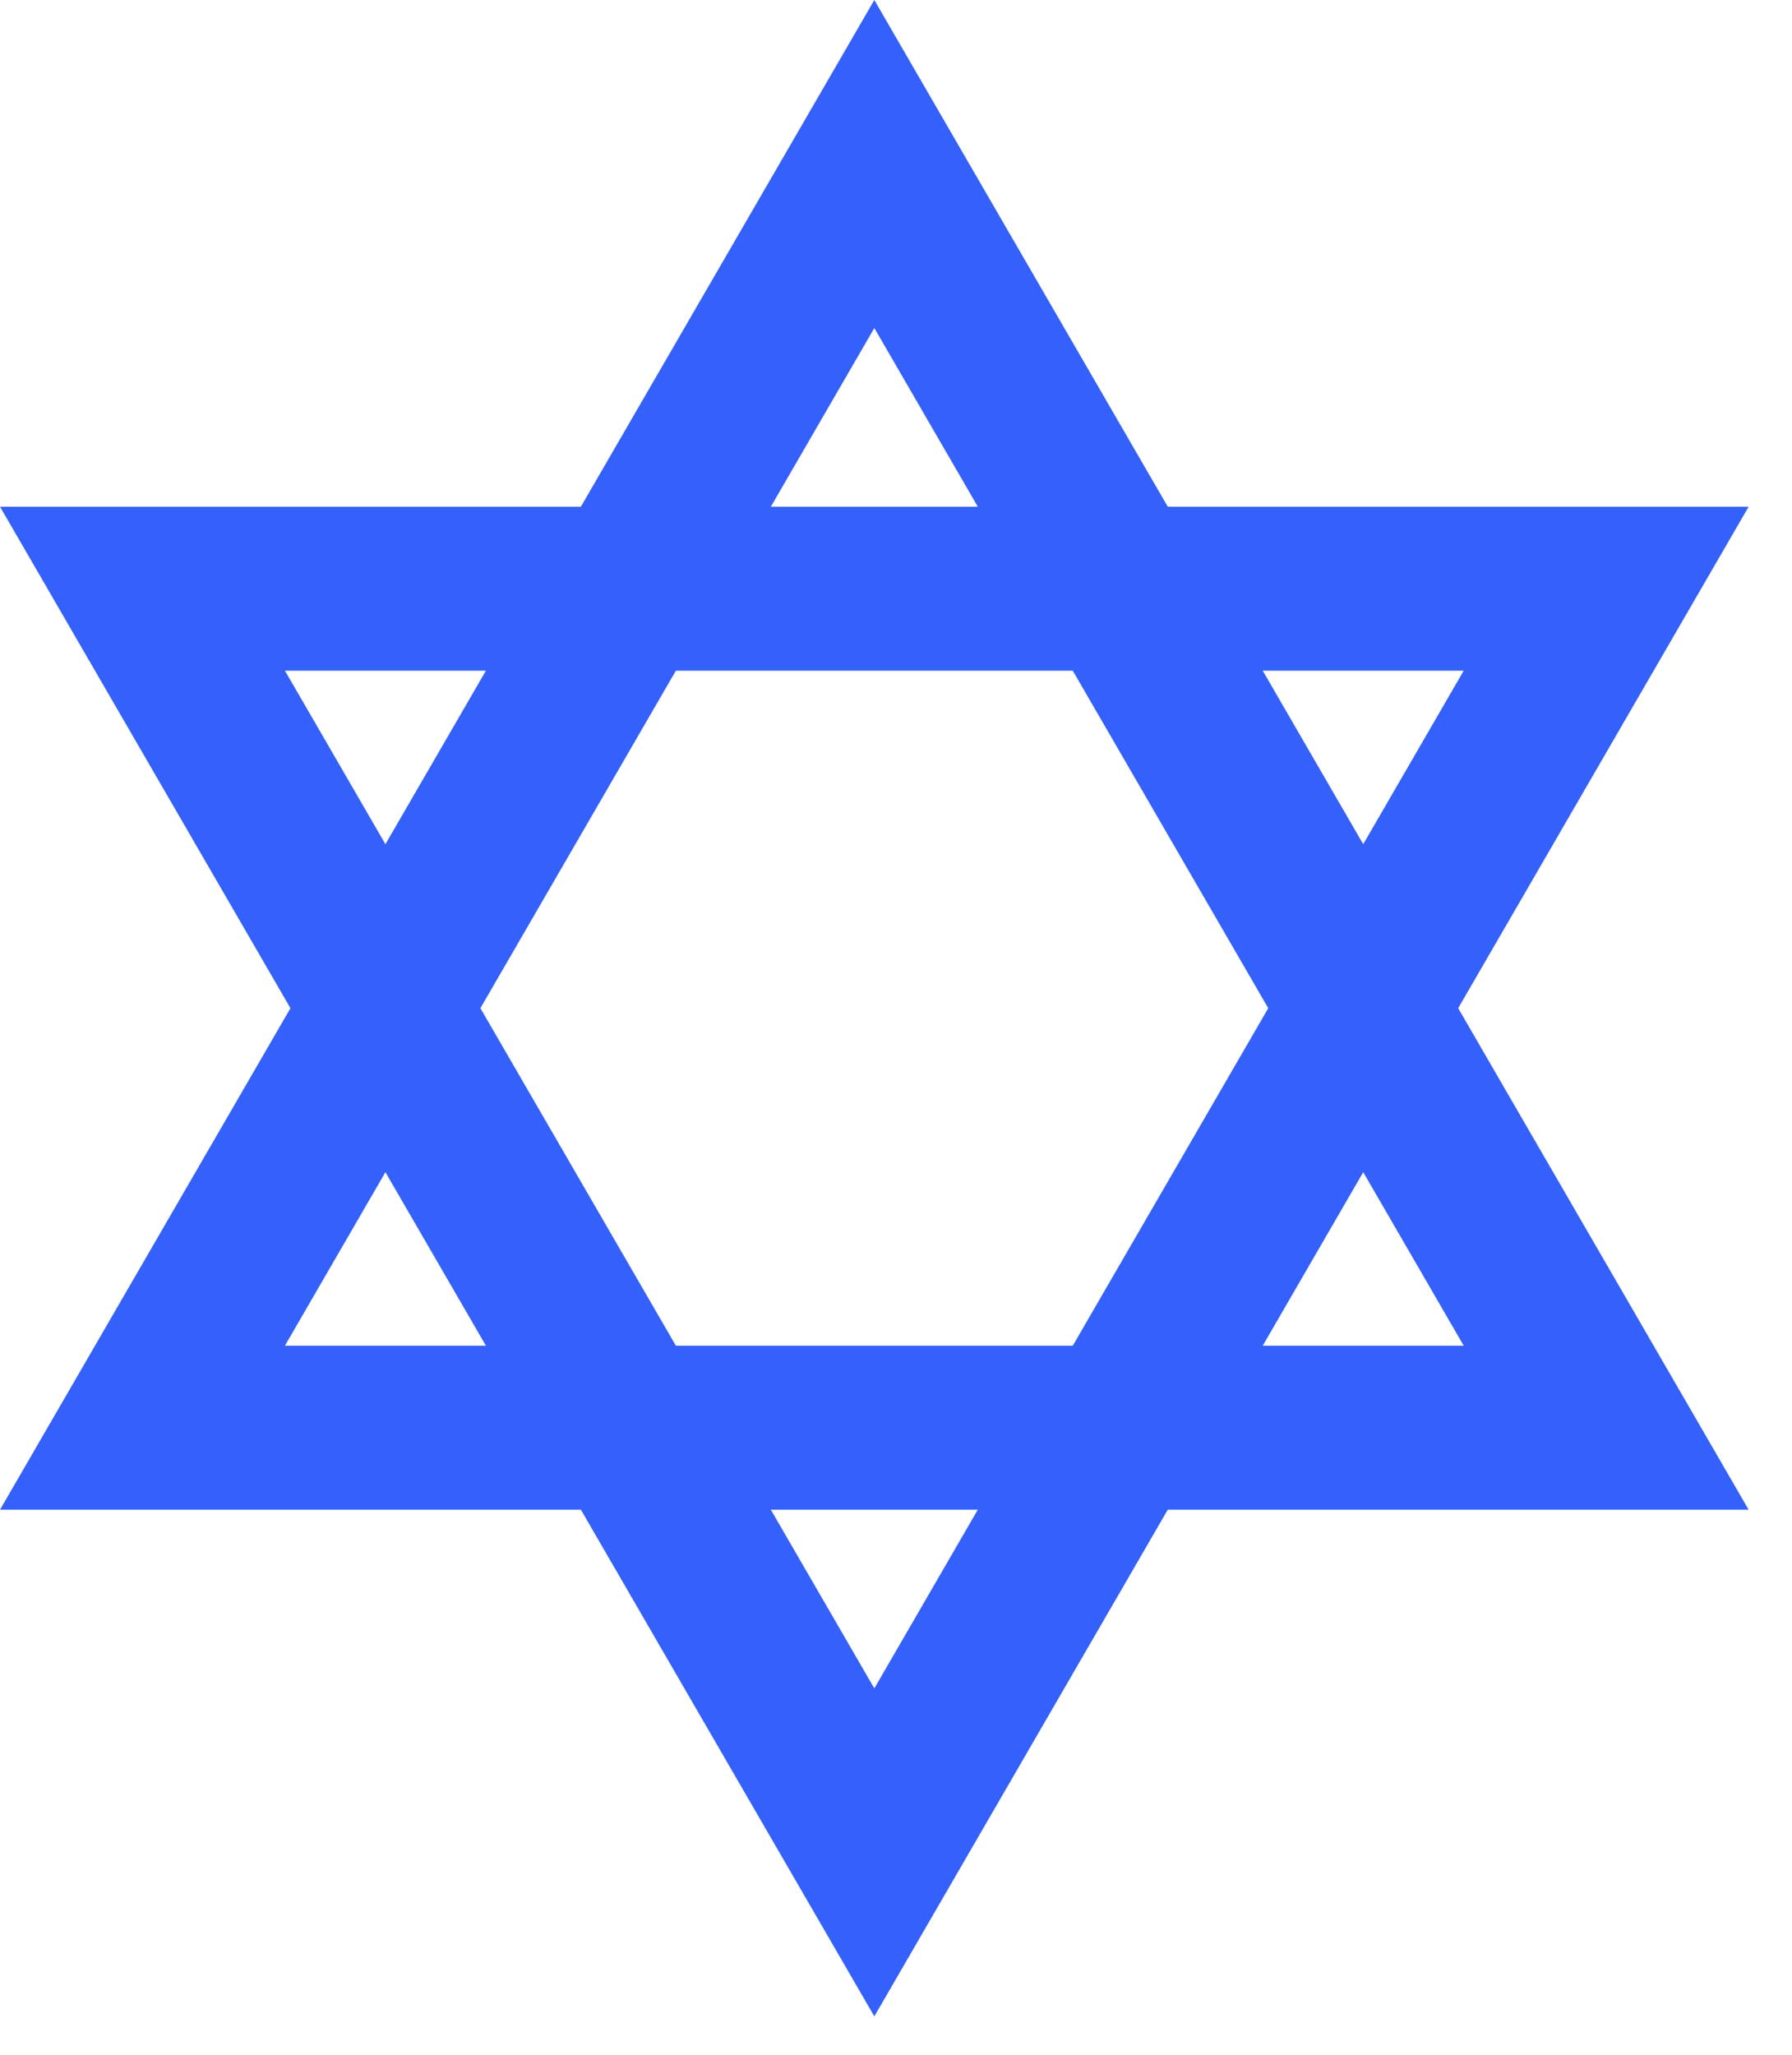
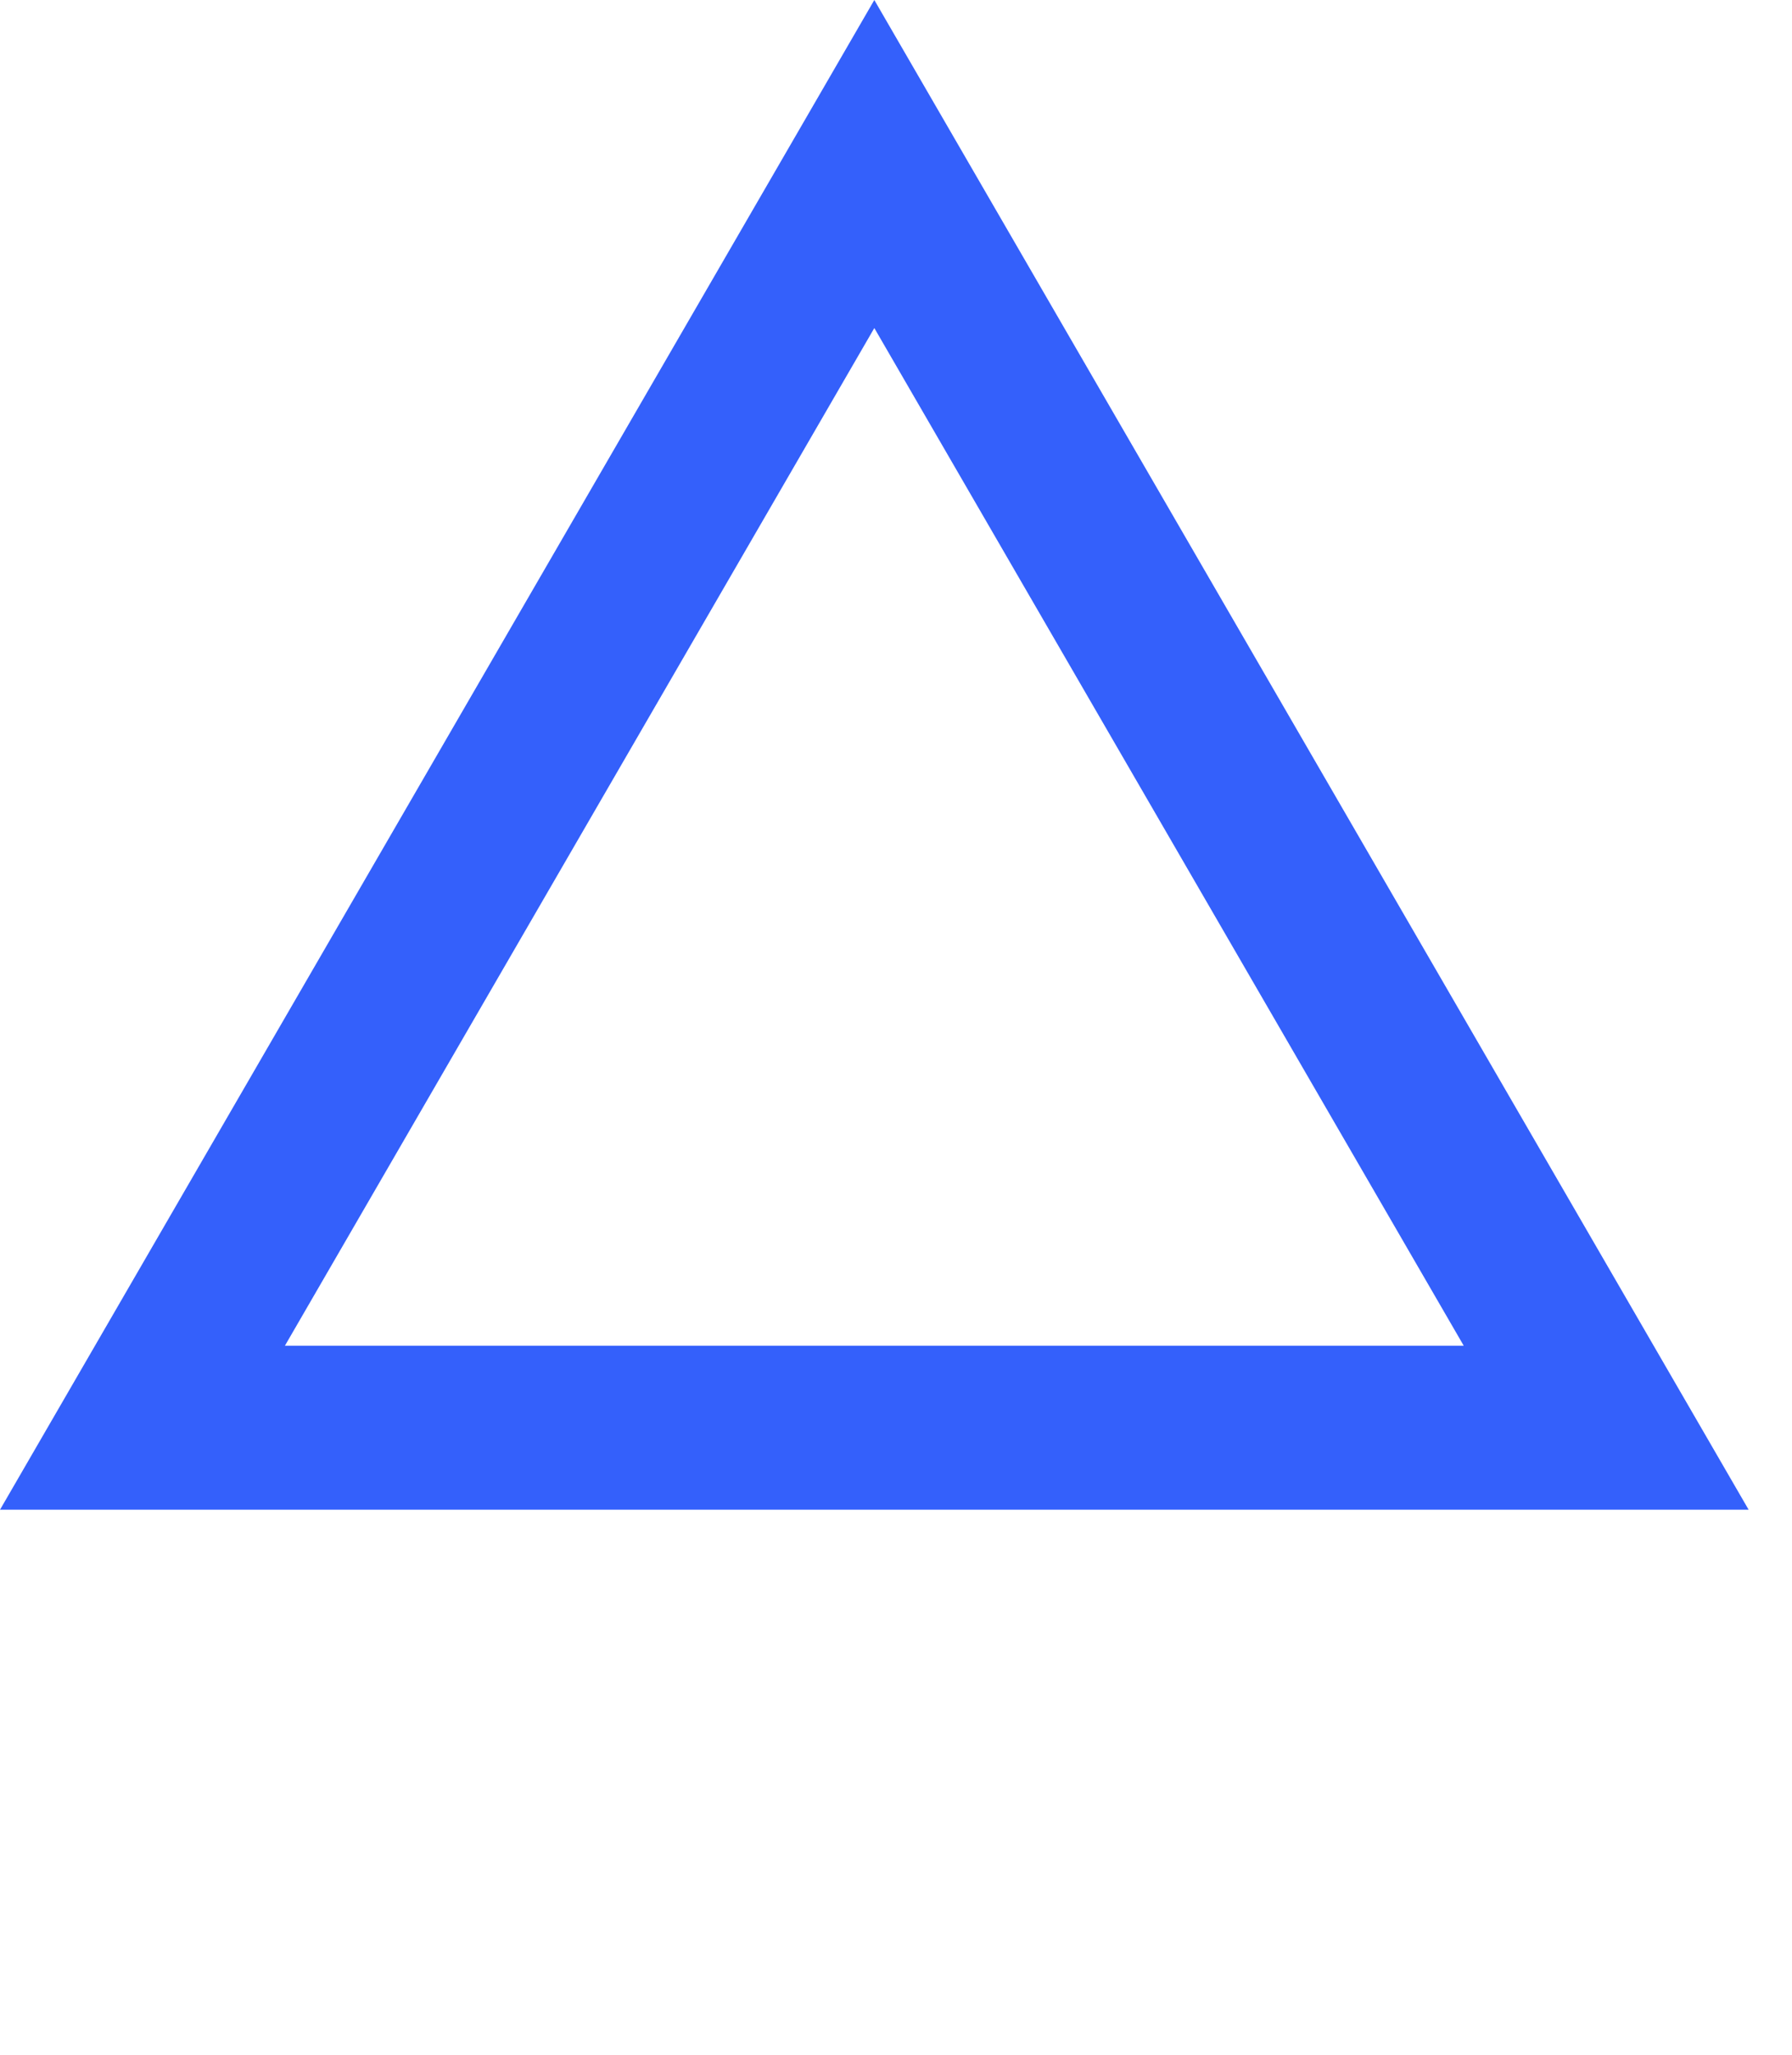
<svg xmlns="http://www.w3.org/2000/svg" width="41" height="47" viewBox="0 0 41 47" fill="none">
-   <path d="M20.004 46.119L0 11.589H40.008L20.004 46.119ZM6.519 15.34L20.004 38.617L33.489 15.34H6.519Z" fill="#3460FB" />
  <path d="M40.008 34.531H0L20.004 0L40.008 34.531ZM6.519 30.779H33.489L20.004 7.503L6.519 30.779Z" fill="#3460FB" />
</svg>